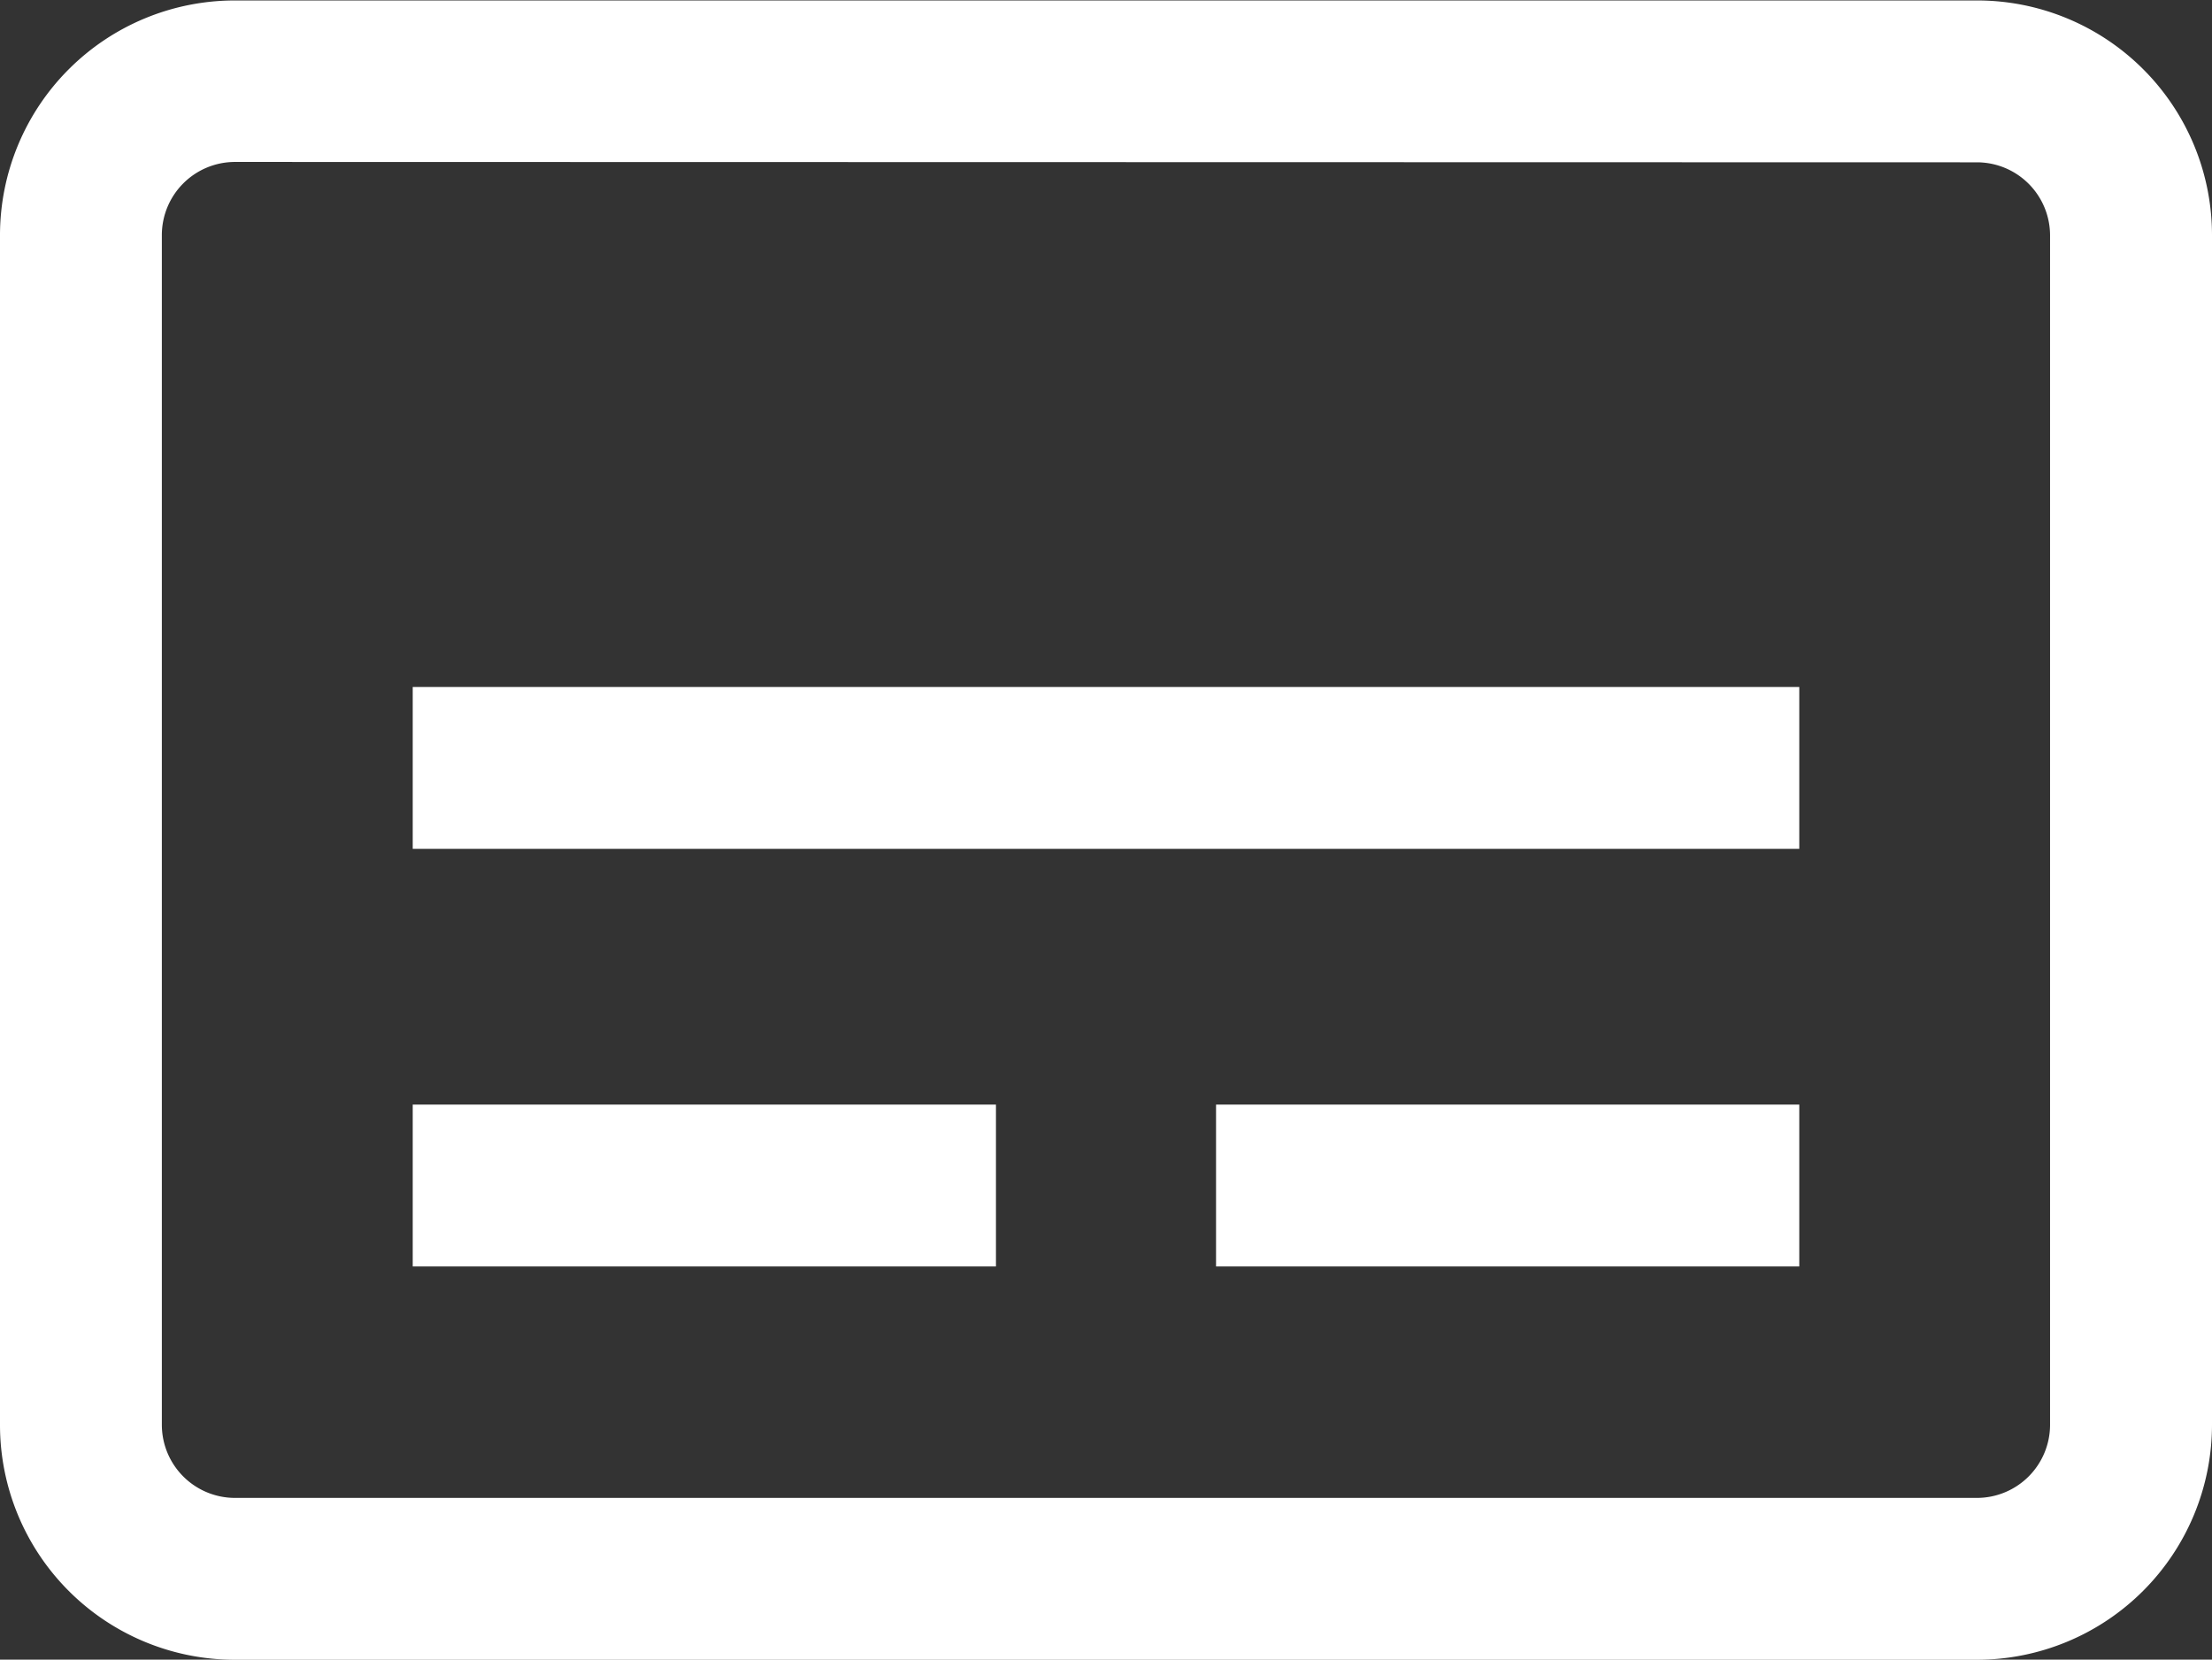
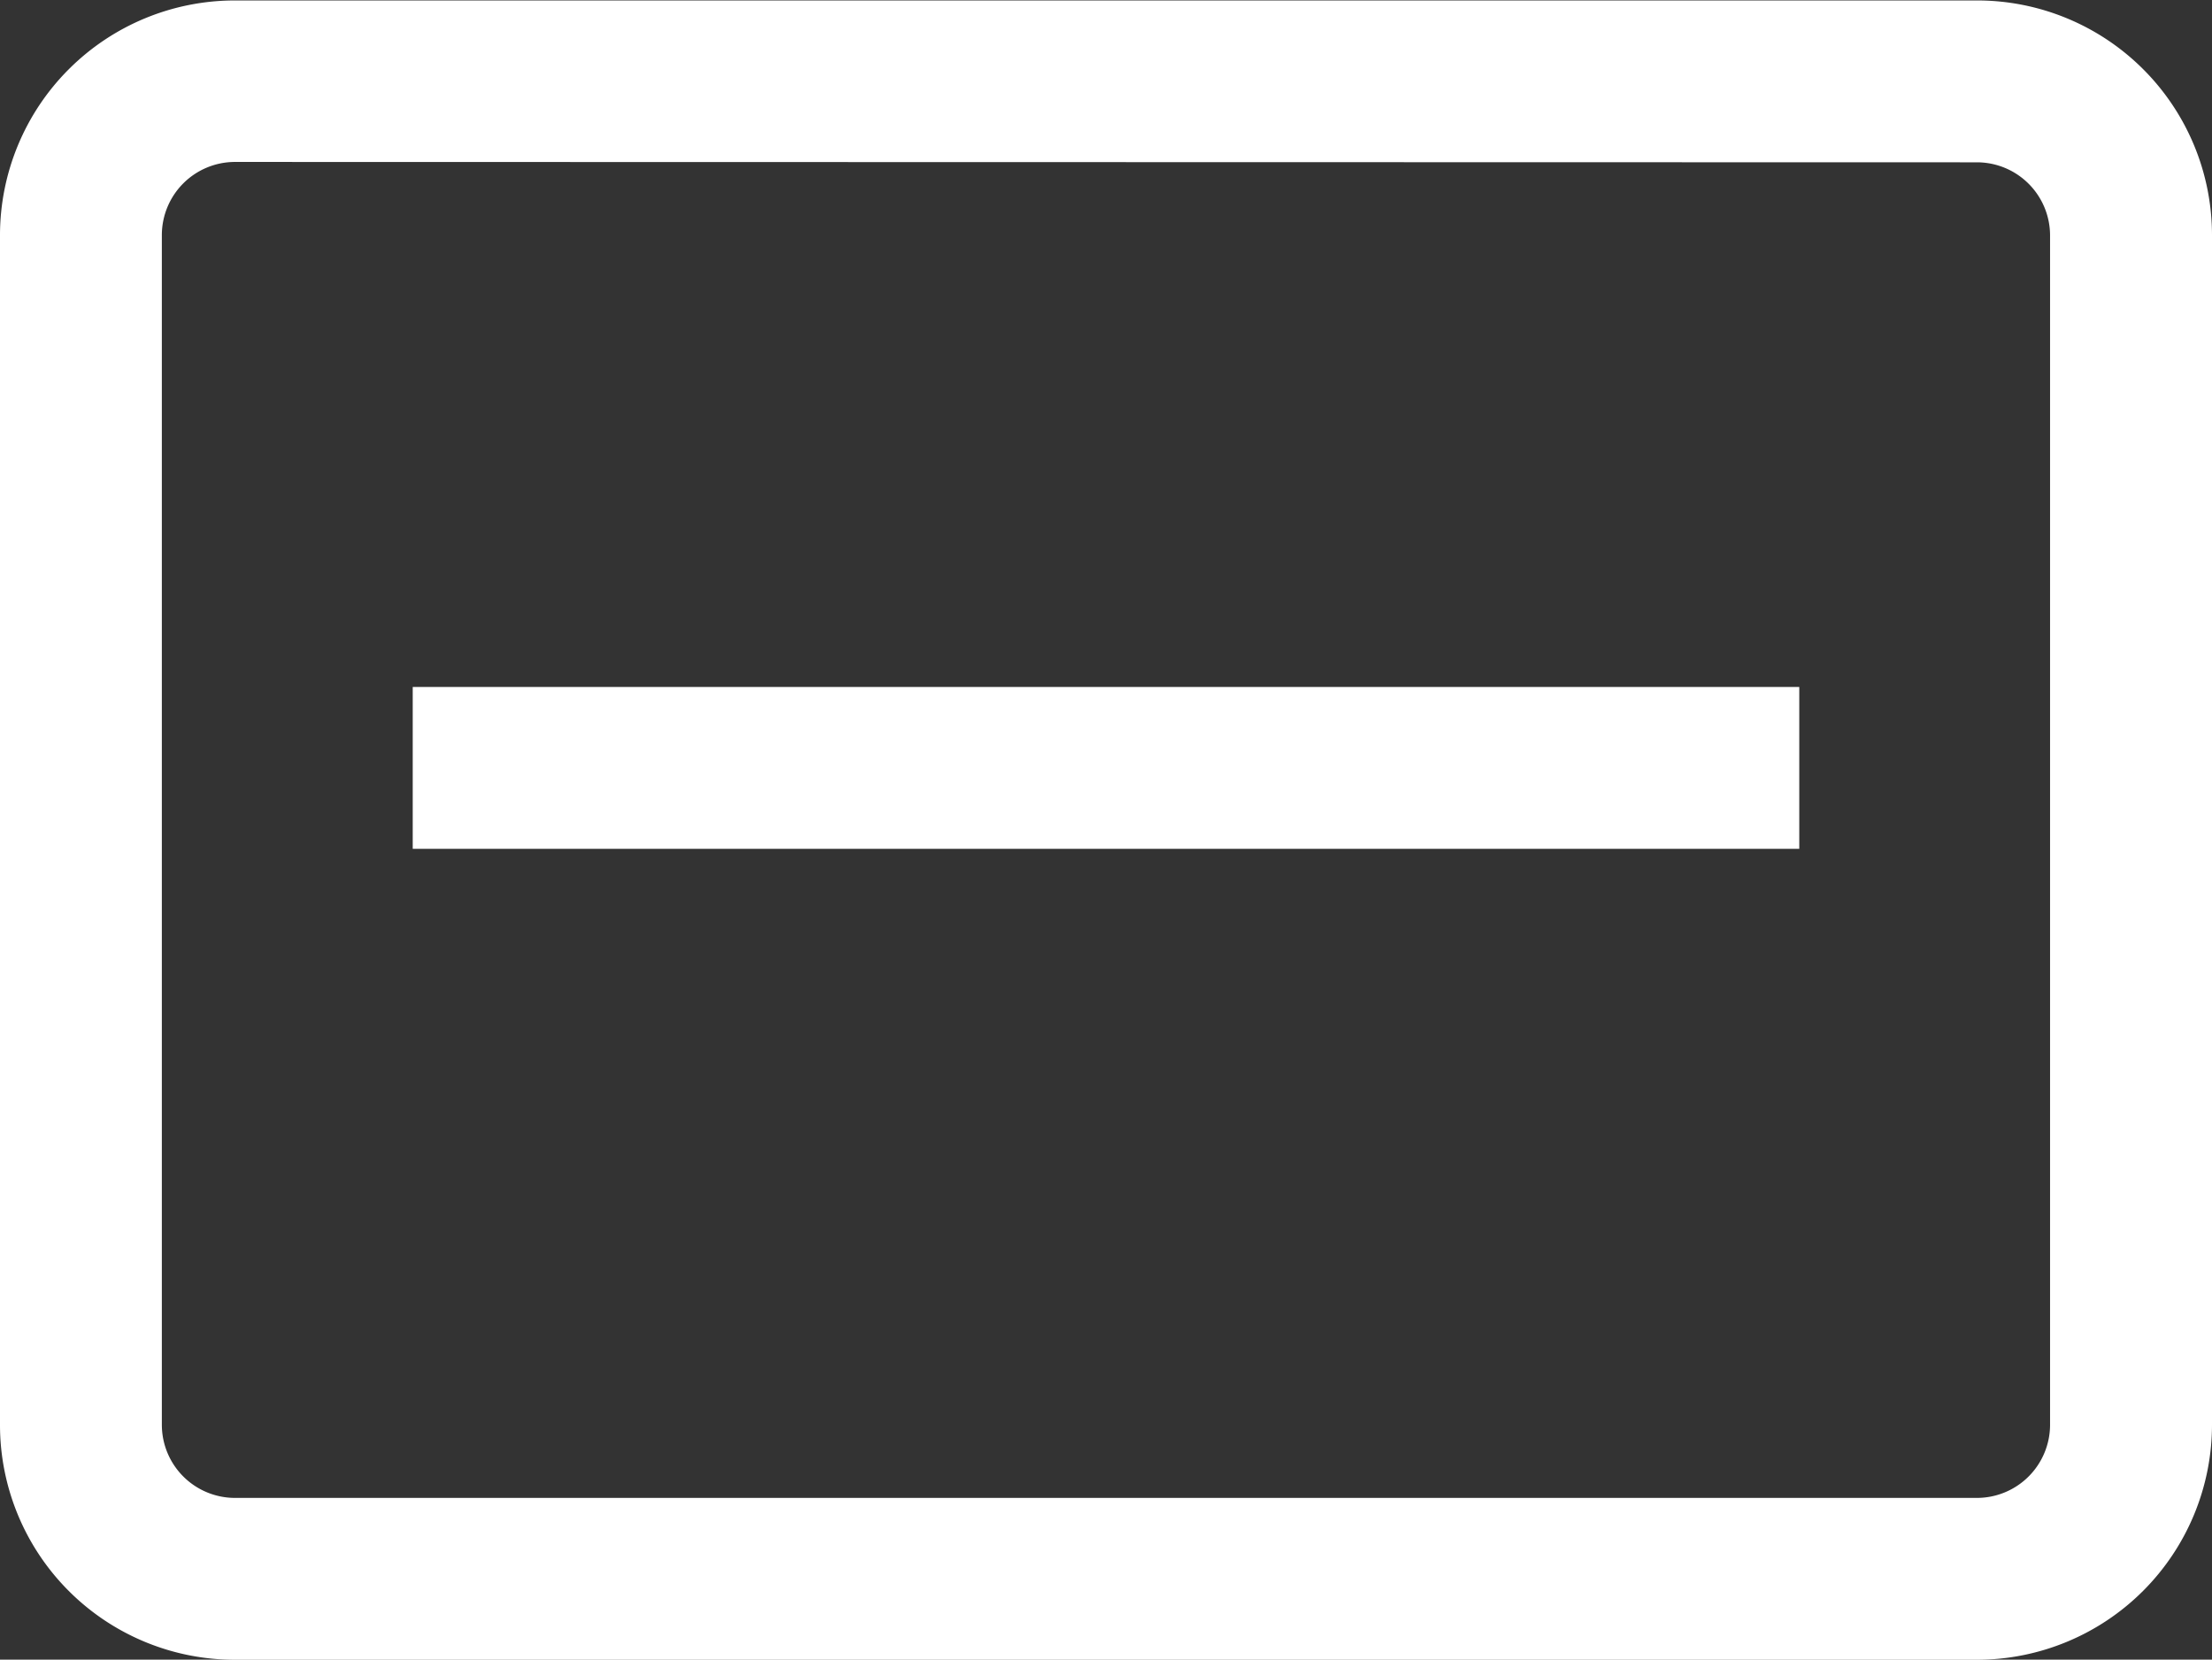
<svg xmlns="http://www.w3.org/2000/svg" width="24" height="18.006" viewBox="0 0 24 18.006">
  <rect x="0" y="0" width="24" height="18.006" fill="#333333" stroke="none" />
  <defs>
    <style>.a{fill:#fff;}</style>
  </defs>
  <g transform="translate(-873 -1878)">
    <g transform="translate(60 1220)">
      <g transform="translate(736.84 655.059)">
        <g transform="translate(76.16 2.942)">
          <path class="a" d="M144.434,22.756H125.526a2.548,2.548,0,0,1-2.546-2.546V7.3a2.548,2.548,0,0,1,2.546-2.546h18.907A2.548,2.548,0,0,1,146.98,7.3V20.21A2.552,2.552,0,0,1,144.434,22.756ZM125.526,6.506a.794.794,0,0,0-.79.79V20.21a.794.794,0,0,0,.79.79h18.907a.794.794,0,0,0,.79-.79V7.3a.794.794,0,0,0-.79-.79Z" transform="translate(-122.98 -4.75)" />
          <g transform="translate(4.478 7.452)">
-             <rect class="a" width="6.328" height="1.756" transform="translate(0 4.531)" />
            <rect class="a" width="15.044" height="1.756" />
-             <rect class="a" width="6.328" height="1.756" transform="translate(8.716 4.531)" />
          </g>
        </g>
      </g>
    </g>
  </g>
</svg>